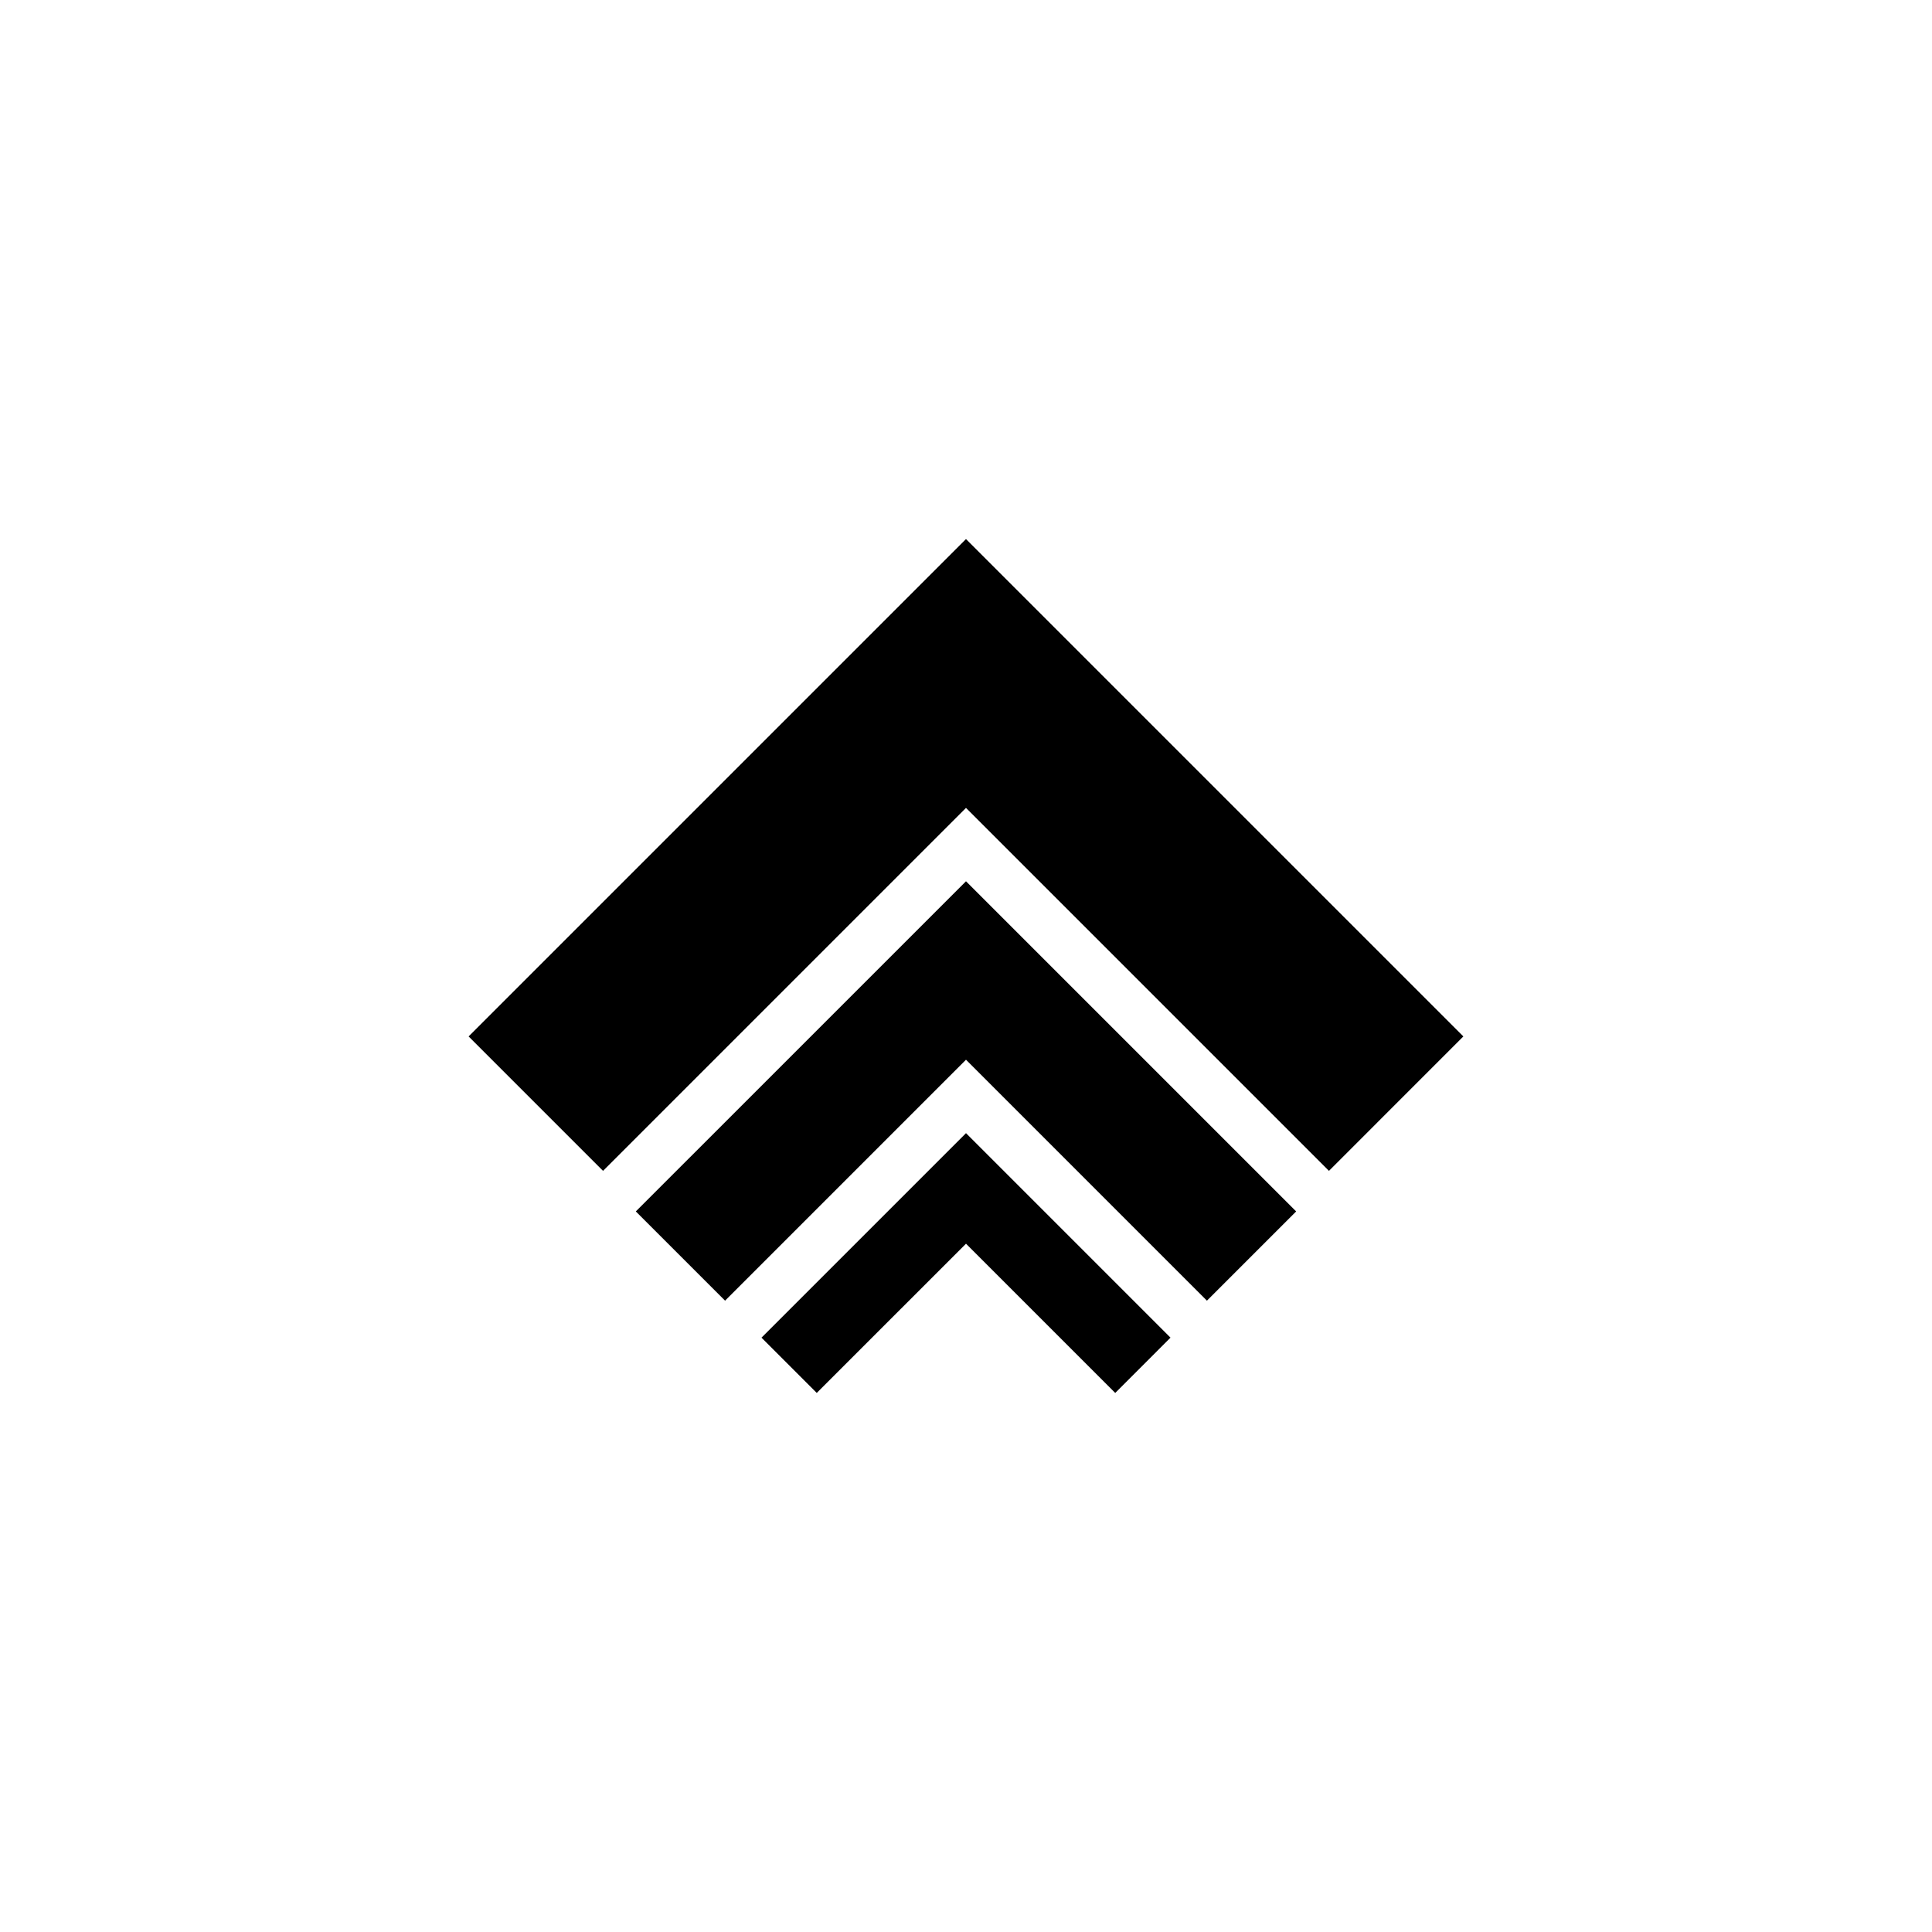
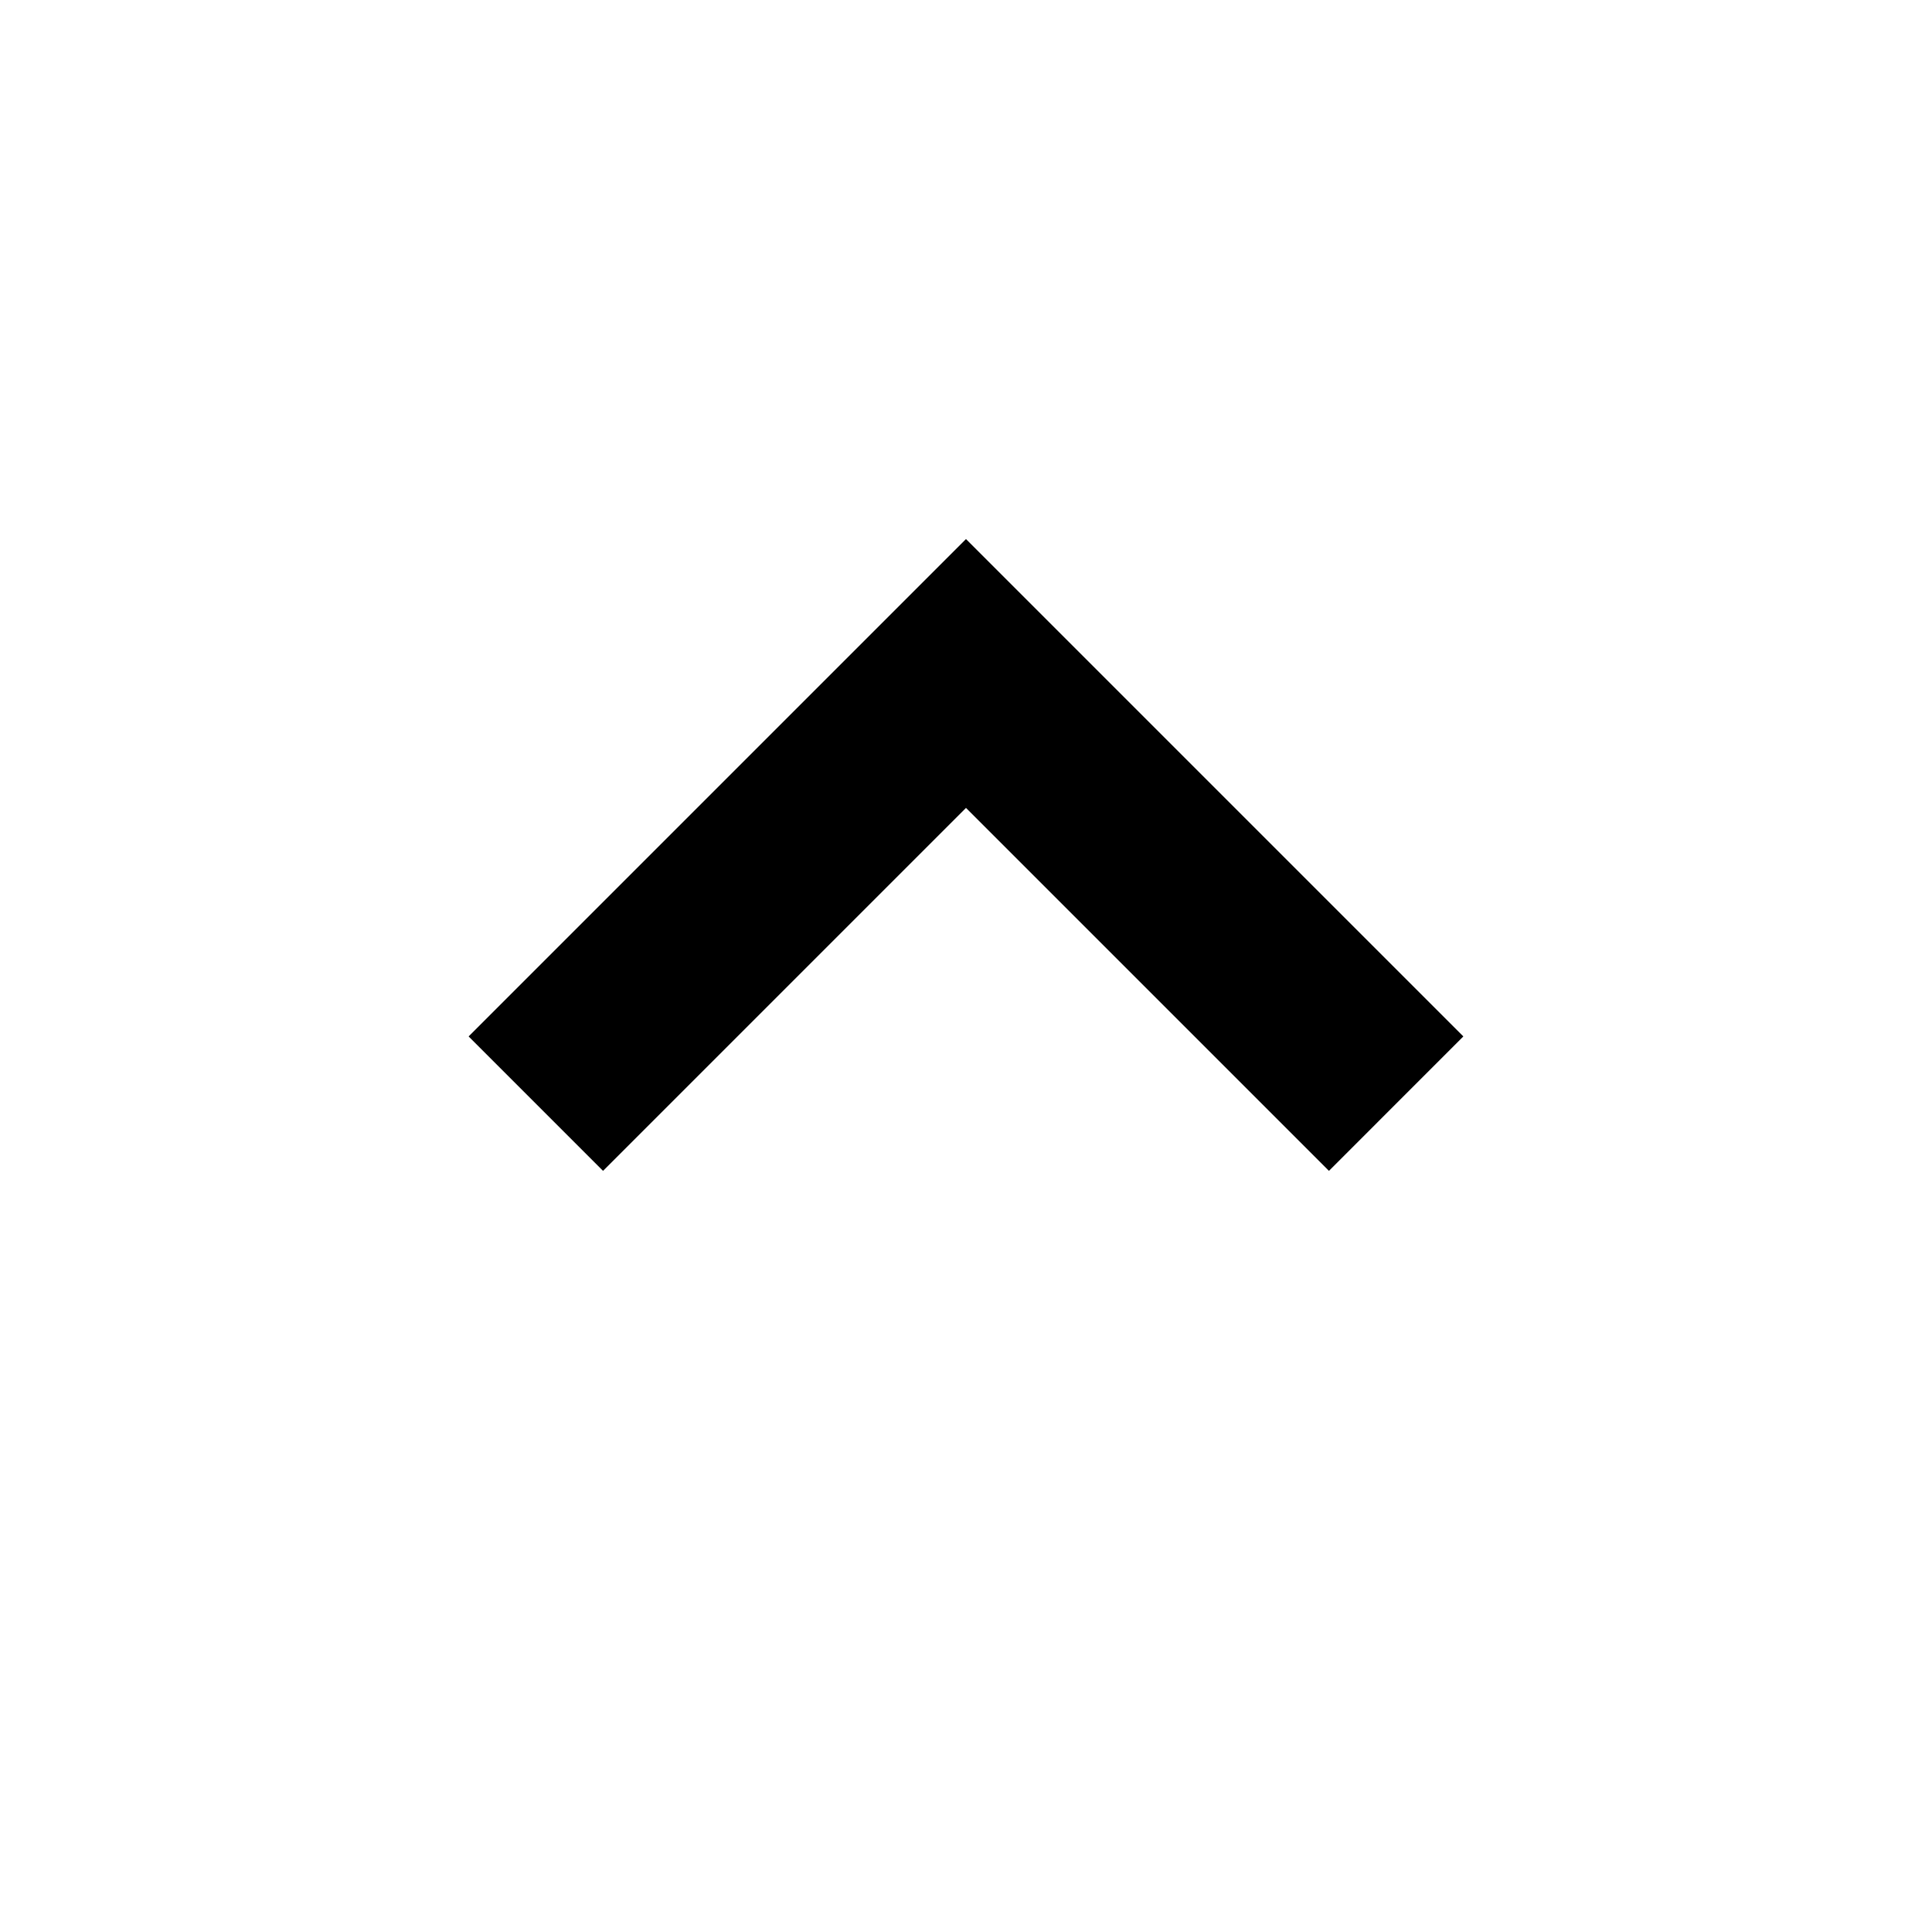
<svg xmlns="http://www.w3.org/2000/svg" fill="#000000" width="800px" height="800px" version="1.1" viewBox="144 144 512 512">
  <g>
    <path d="m303.81 454.29 96.188-96.188 96.188 96.188 35.621-35.625-131.81-131.81-131.81 131.81z" />
-     <path d="m336.15 488.69 63.848-63.852 63.848 63.852 23.648-23.648-87.496-87.496-87.5 87.496z" />
-     <path d="m360.45 513.14 39.551-39.547 39.547 39.547 14.645-14.648-54.191-54.195-54.195 54.195z" />
  </g>
</svg>